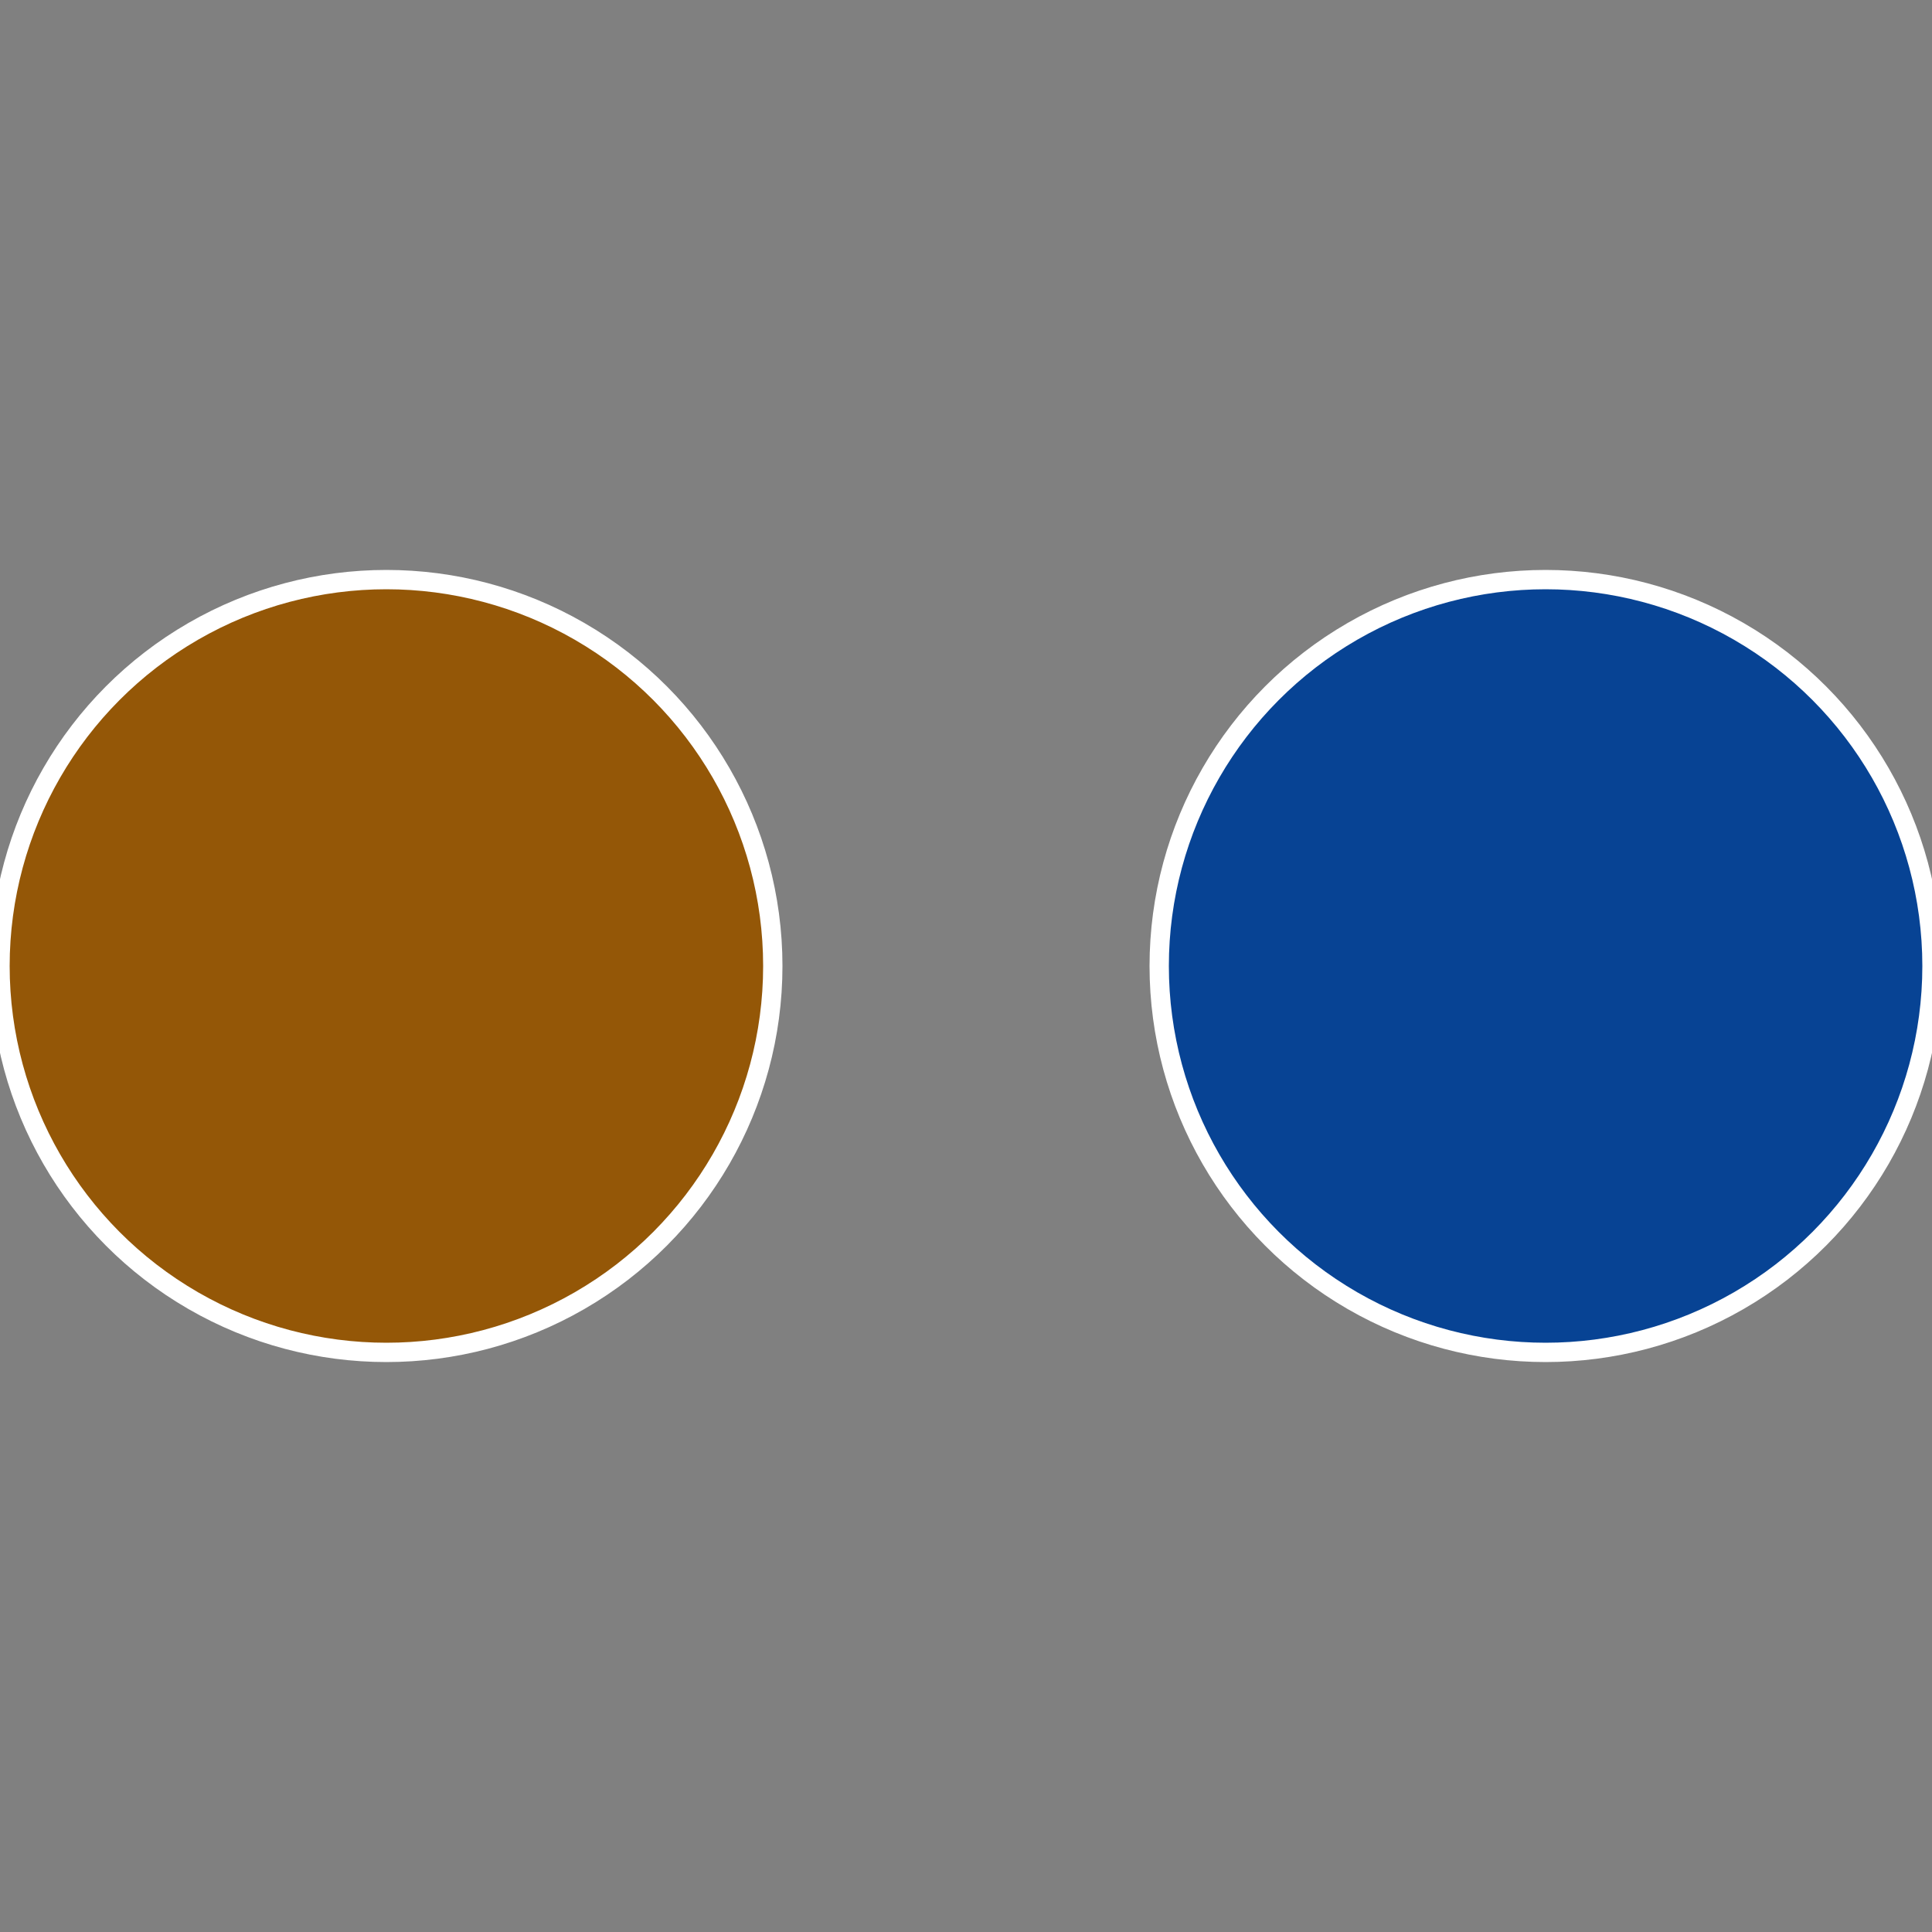
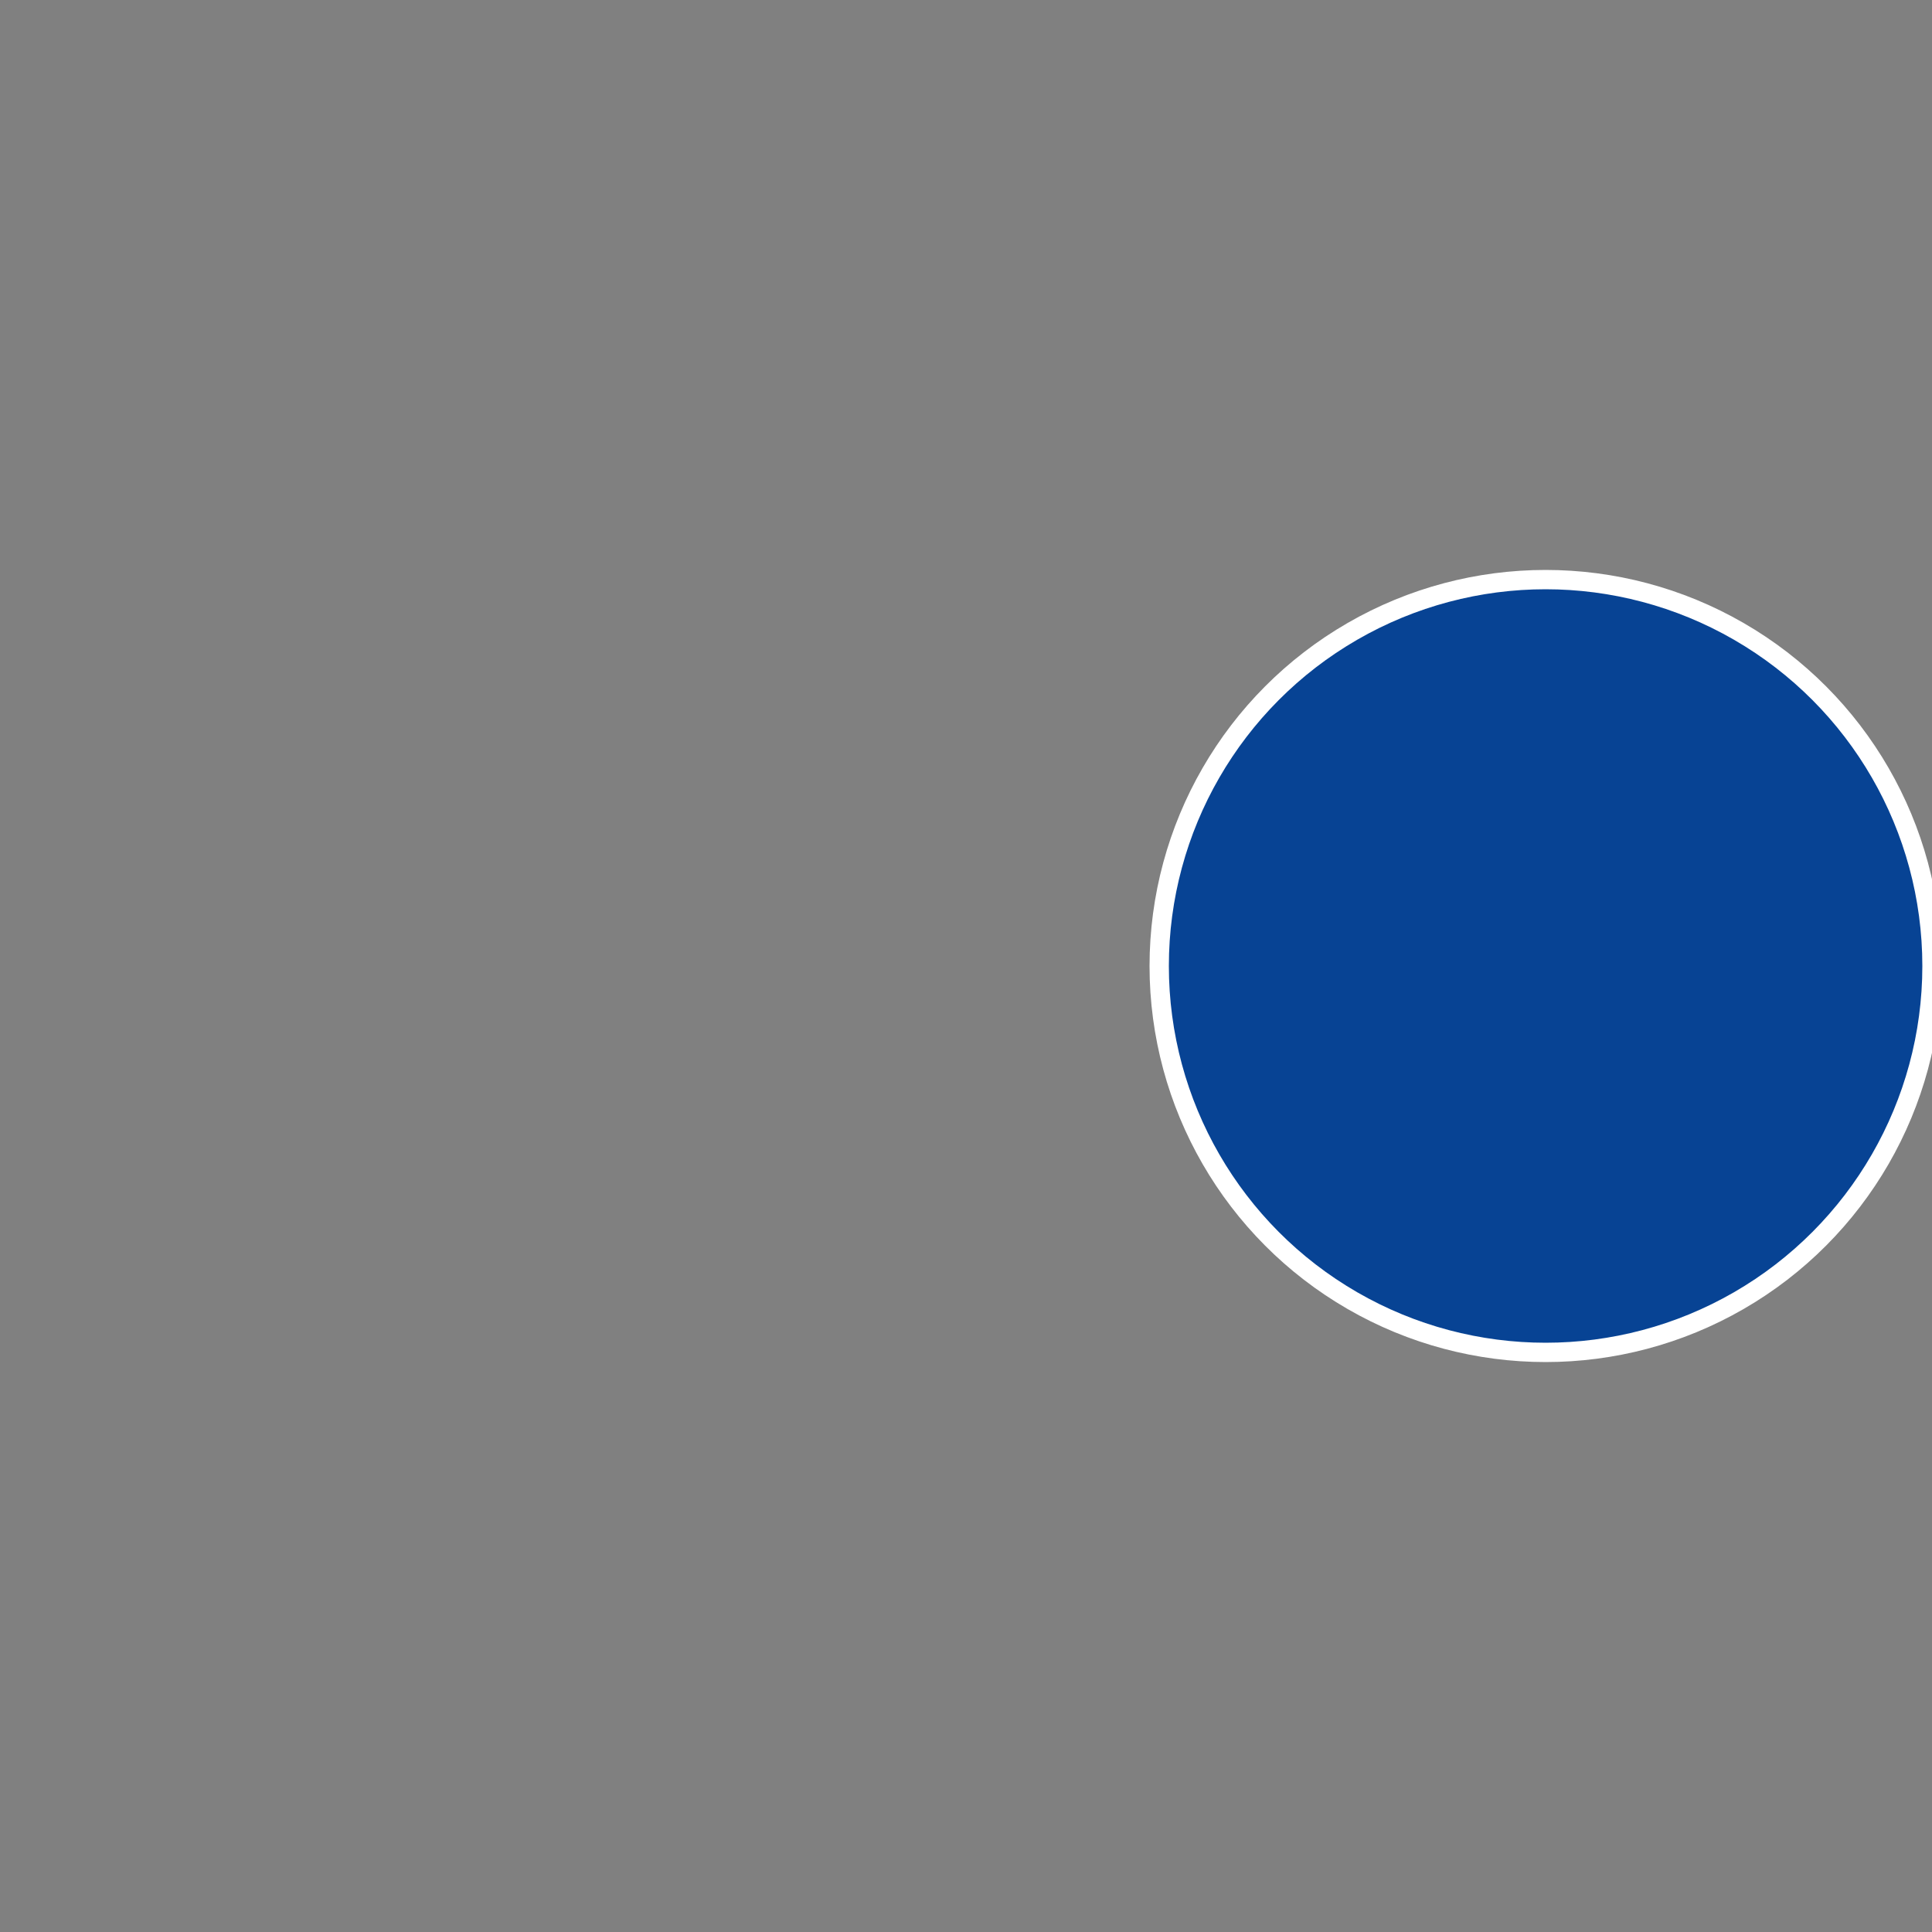
<svg xmlns="http://www.w3.org/2000/svg" width="500" height="500" viewBox="-1 -1 2 2">
  <rect x="-1" y="-1" width="2" height="2" fill="#808080" stroke="none" />
  <circle cx="0.6" cy="0" r="0.4" fill="#074394" stroke="#fff" stroke-width="1%" />
-   <circle cx="-0.6" cy="7.3478807948841E-17" r="0.4" fill="#945707" stroke="#fff" stroke-width="1%" />
</svg>